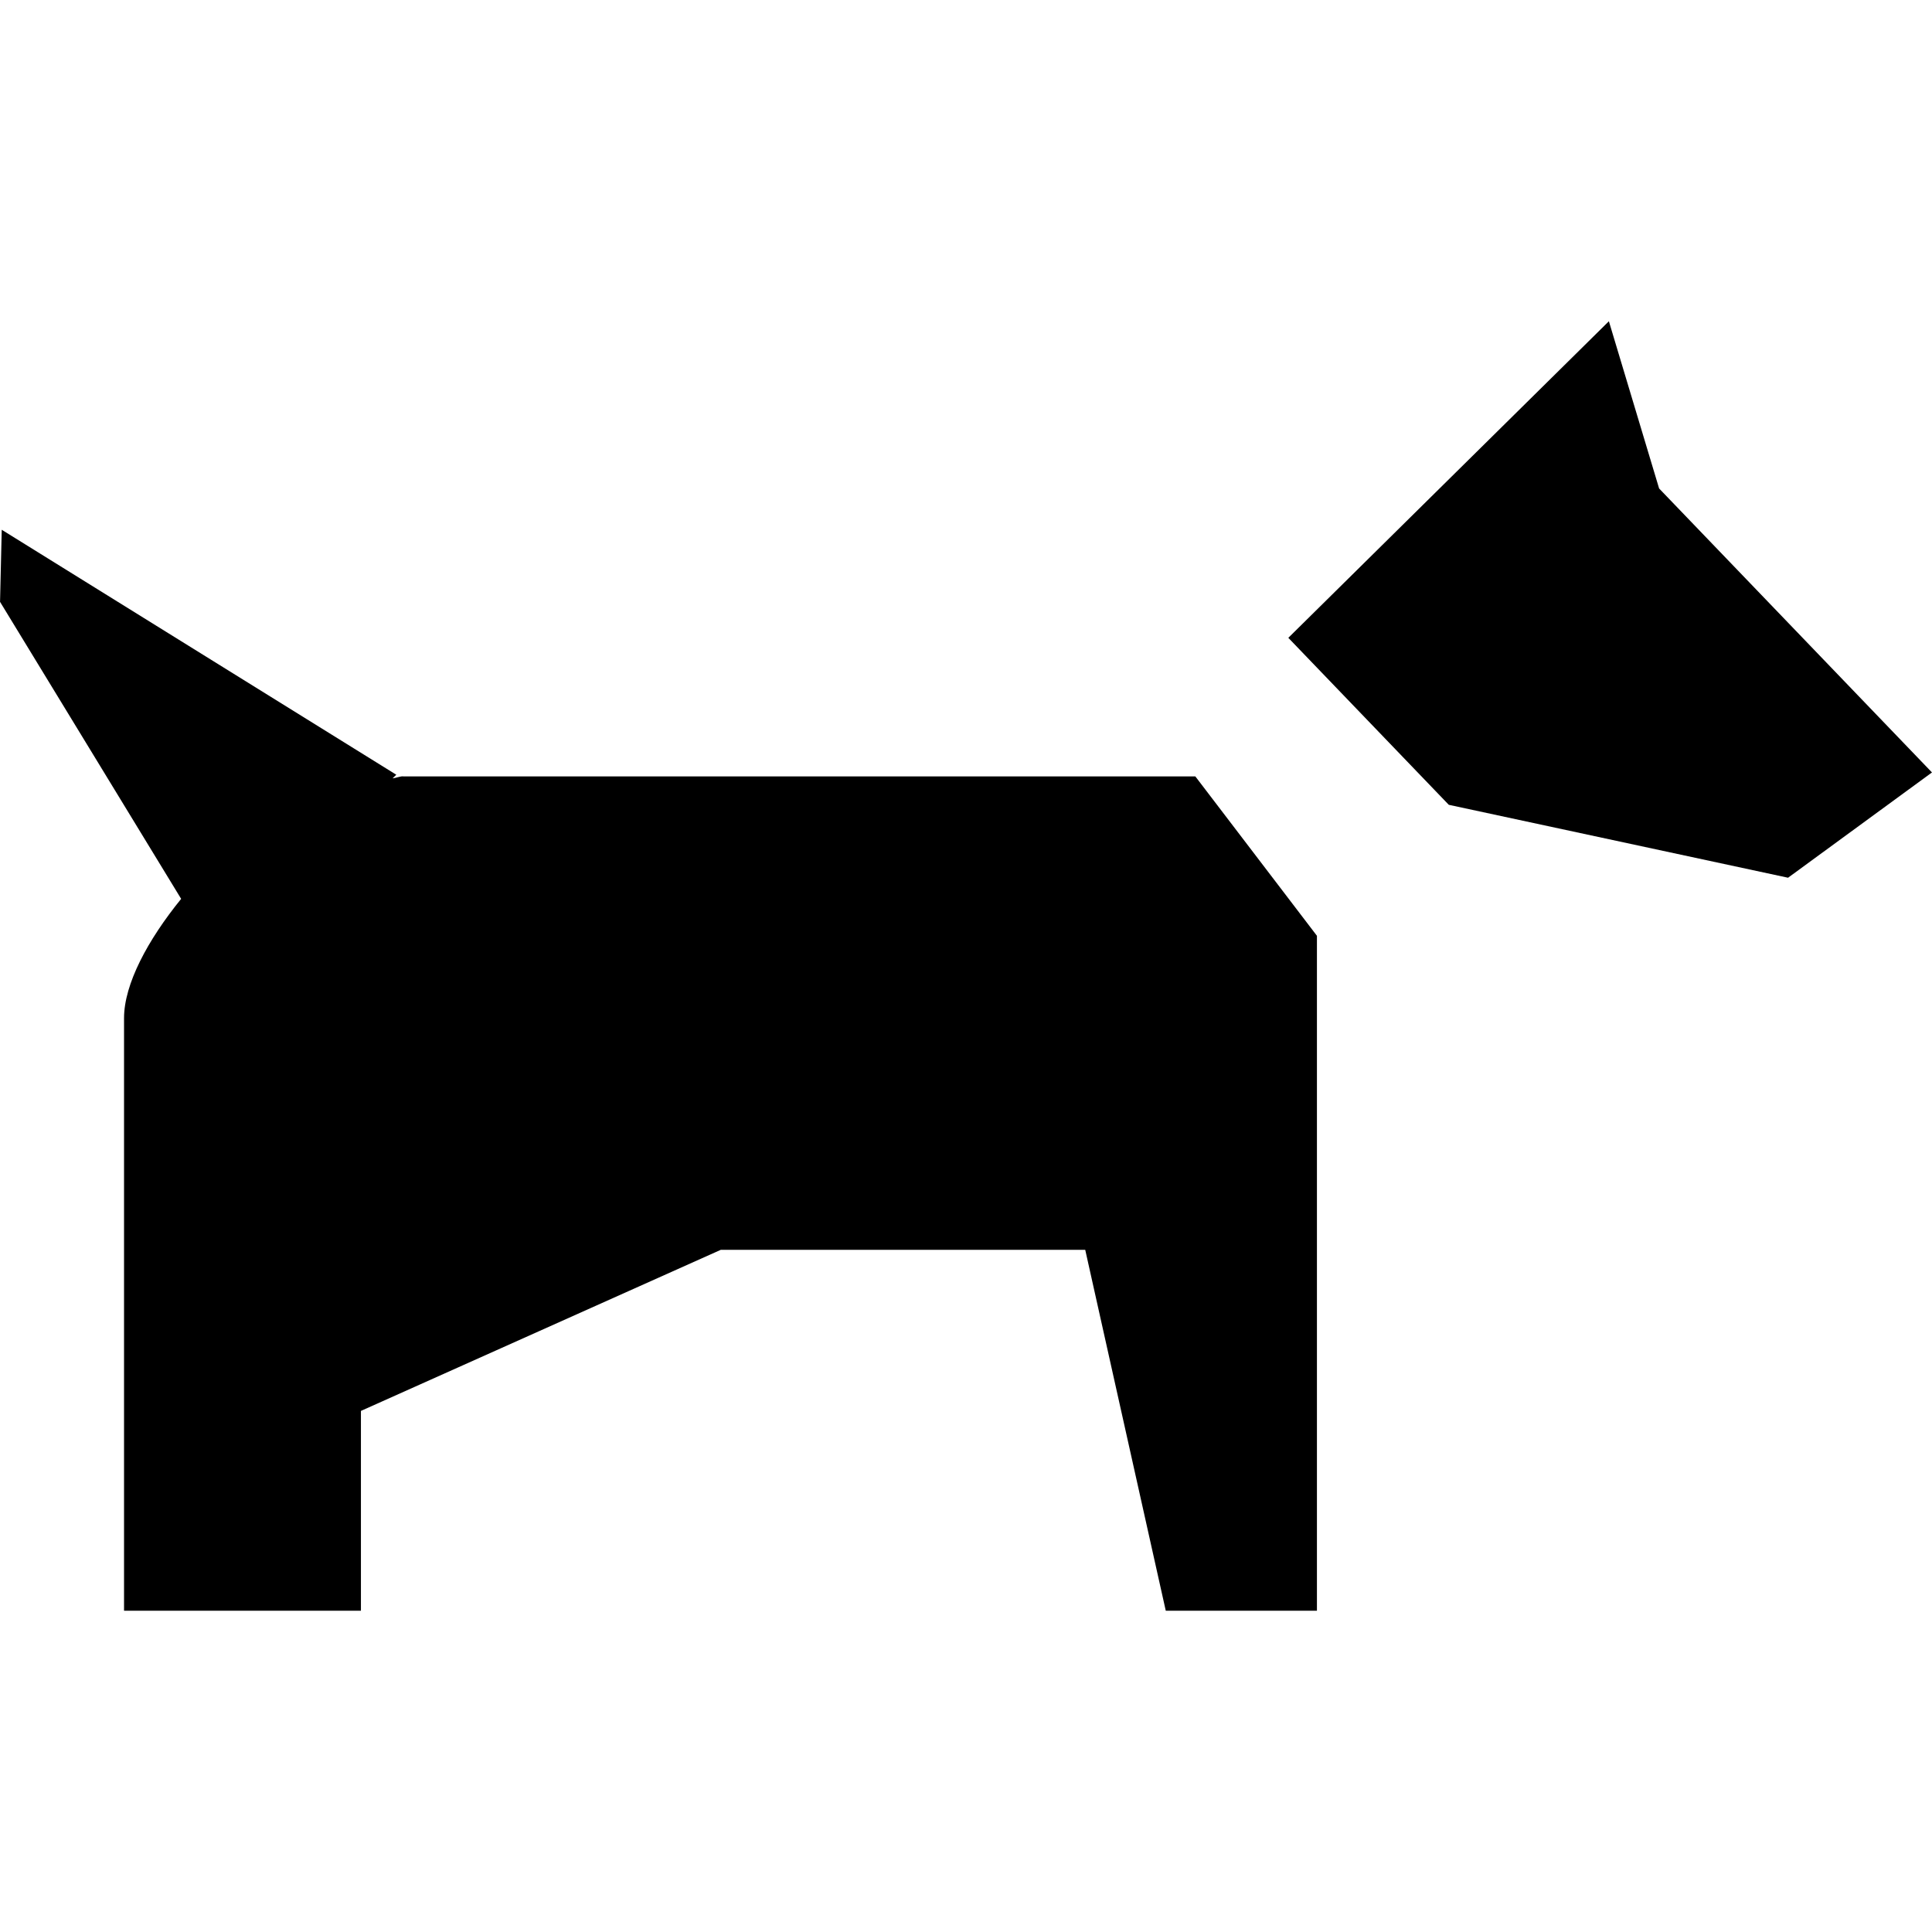
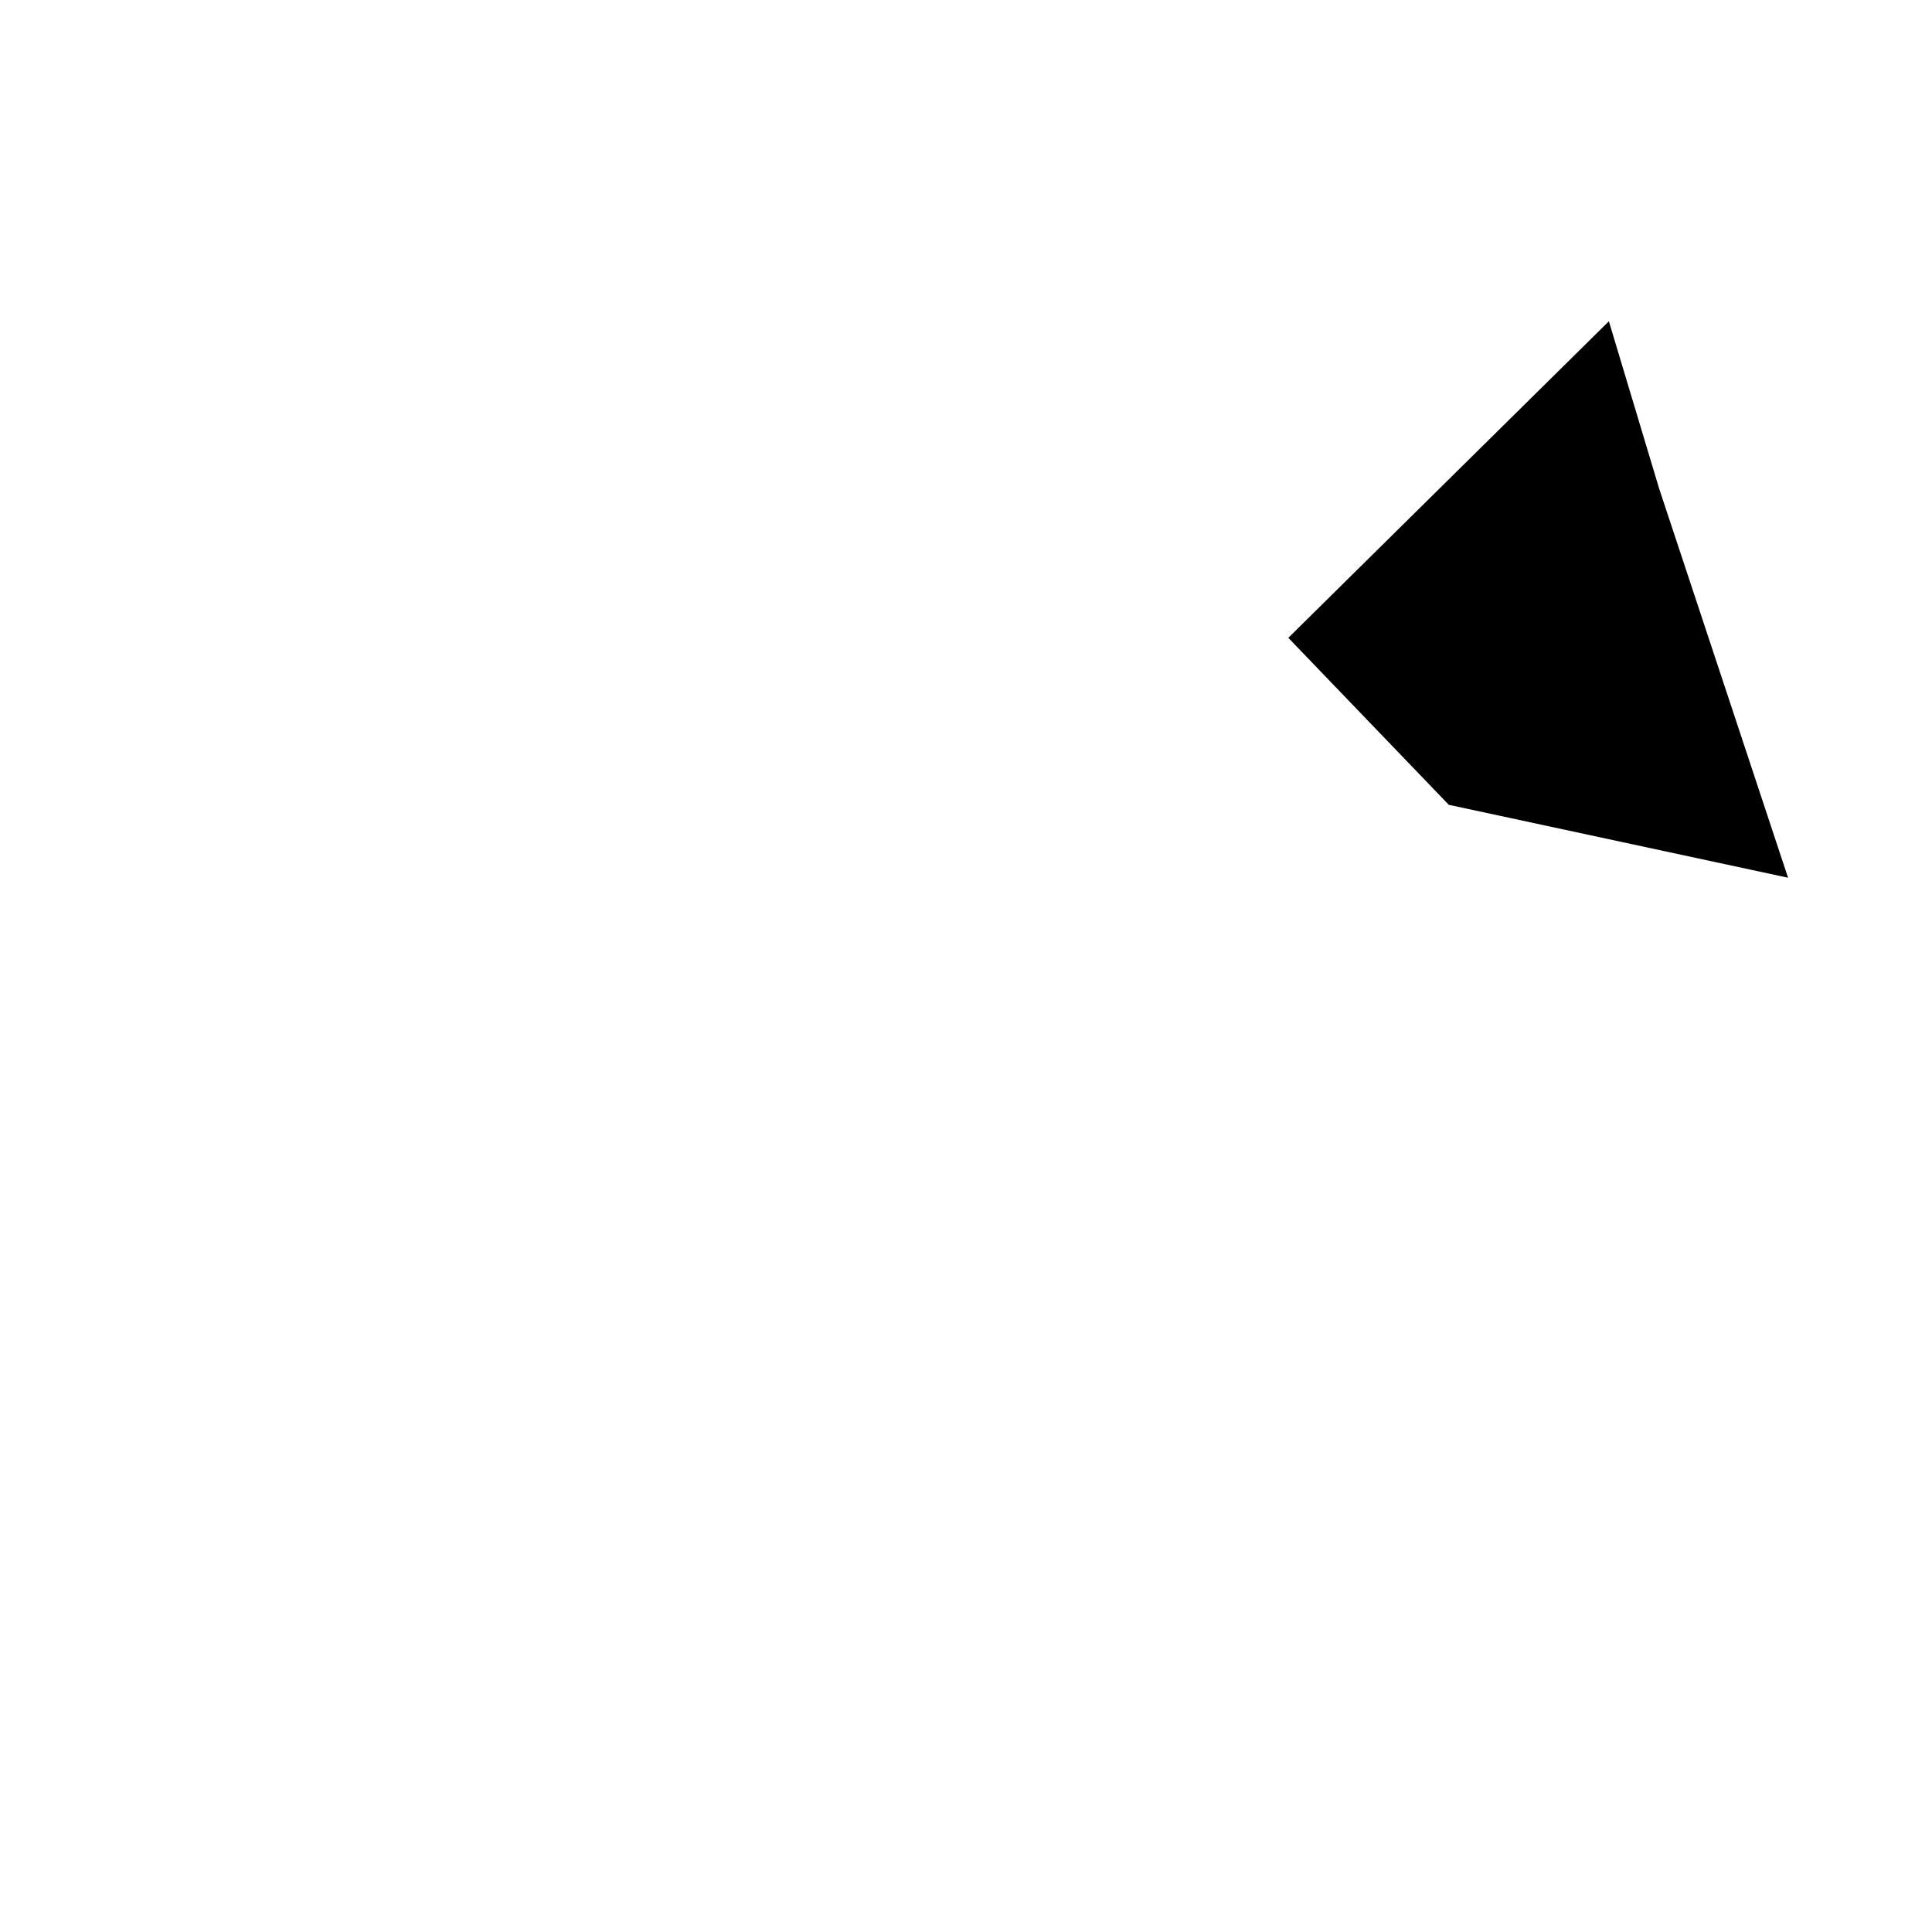
<svg xmlns="http://www.w3.org/2000/svg" width="100%" height="100%" viewBox="0 0 500 500" version="1.1" xml:space="preserve" style="fill-rule:evenodd;clip-rule:evenodd;stroke-linejoin:round;stroke-miterlimit:1.414;">
  <g transform="matrix(31.247,0,0,31.247,-0.333,75.702)">
-     <path d="M3.348,4.007C3.322,4.007 3.29,4.021 3.262,4.024L3.293,3.994L0.025,1.965L0.011,2.562L1.511,5.022C1.234,5.363 1.038,5.728 1.038,6.01L1.038,10.918L3,10.918L3,9.263L5.98,7.929L8.999,7.929L9.666,10.918L10.918,10.918L10.918,5.328L9.911,4.008L3.348,4.008L3.348,4.007Z" />
-     <path d="M13.752,1.623L13.336,0.238L10.681,2.86L12.01,4.243L14.82,4.847L16.012,3.975L13.752,1.623Z" />
+     <path d="M13.752,1.623L13.336,0.238L10.681,2.86L12.01,4.243L14.82,4.847L13.752,1.623Z" />
  </g>
</svg>